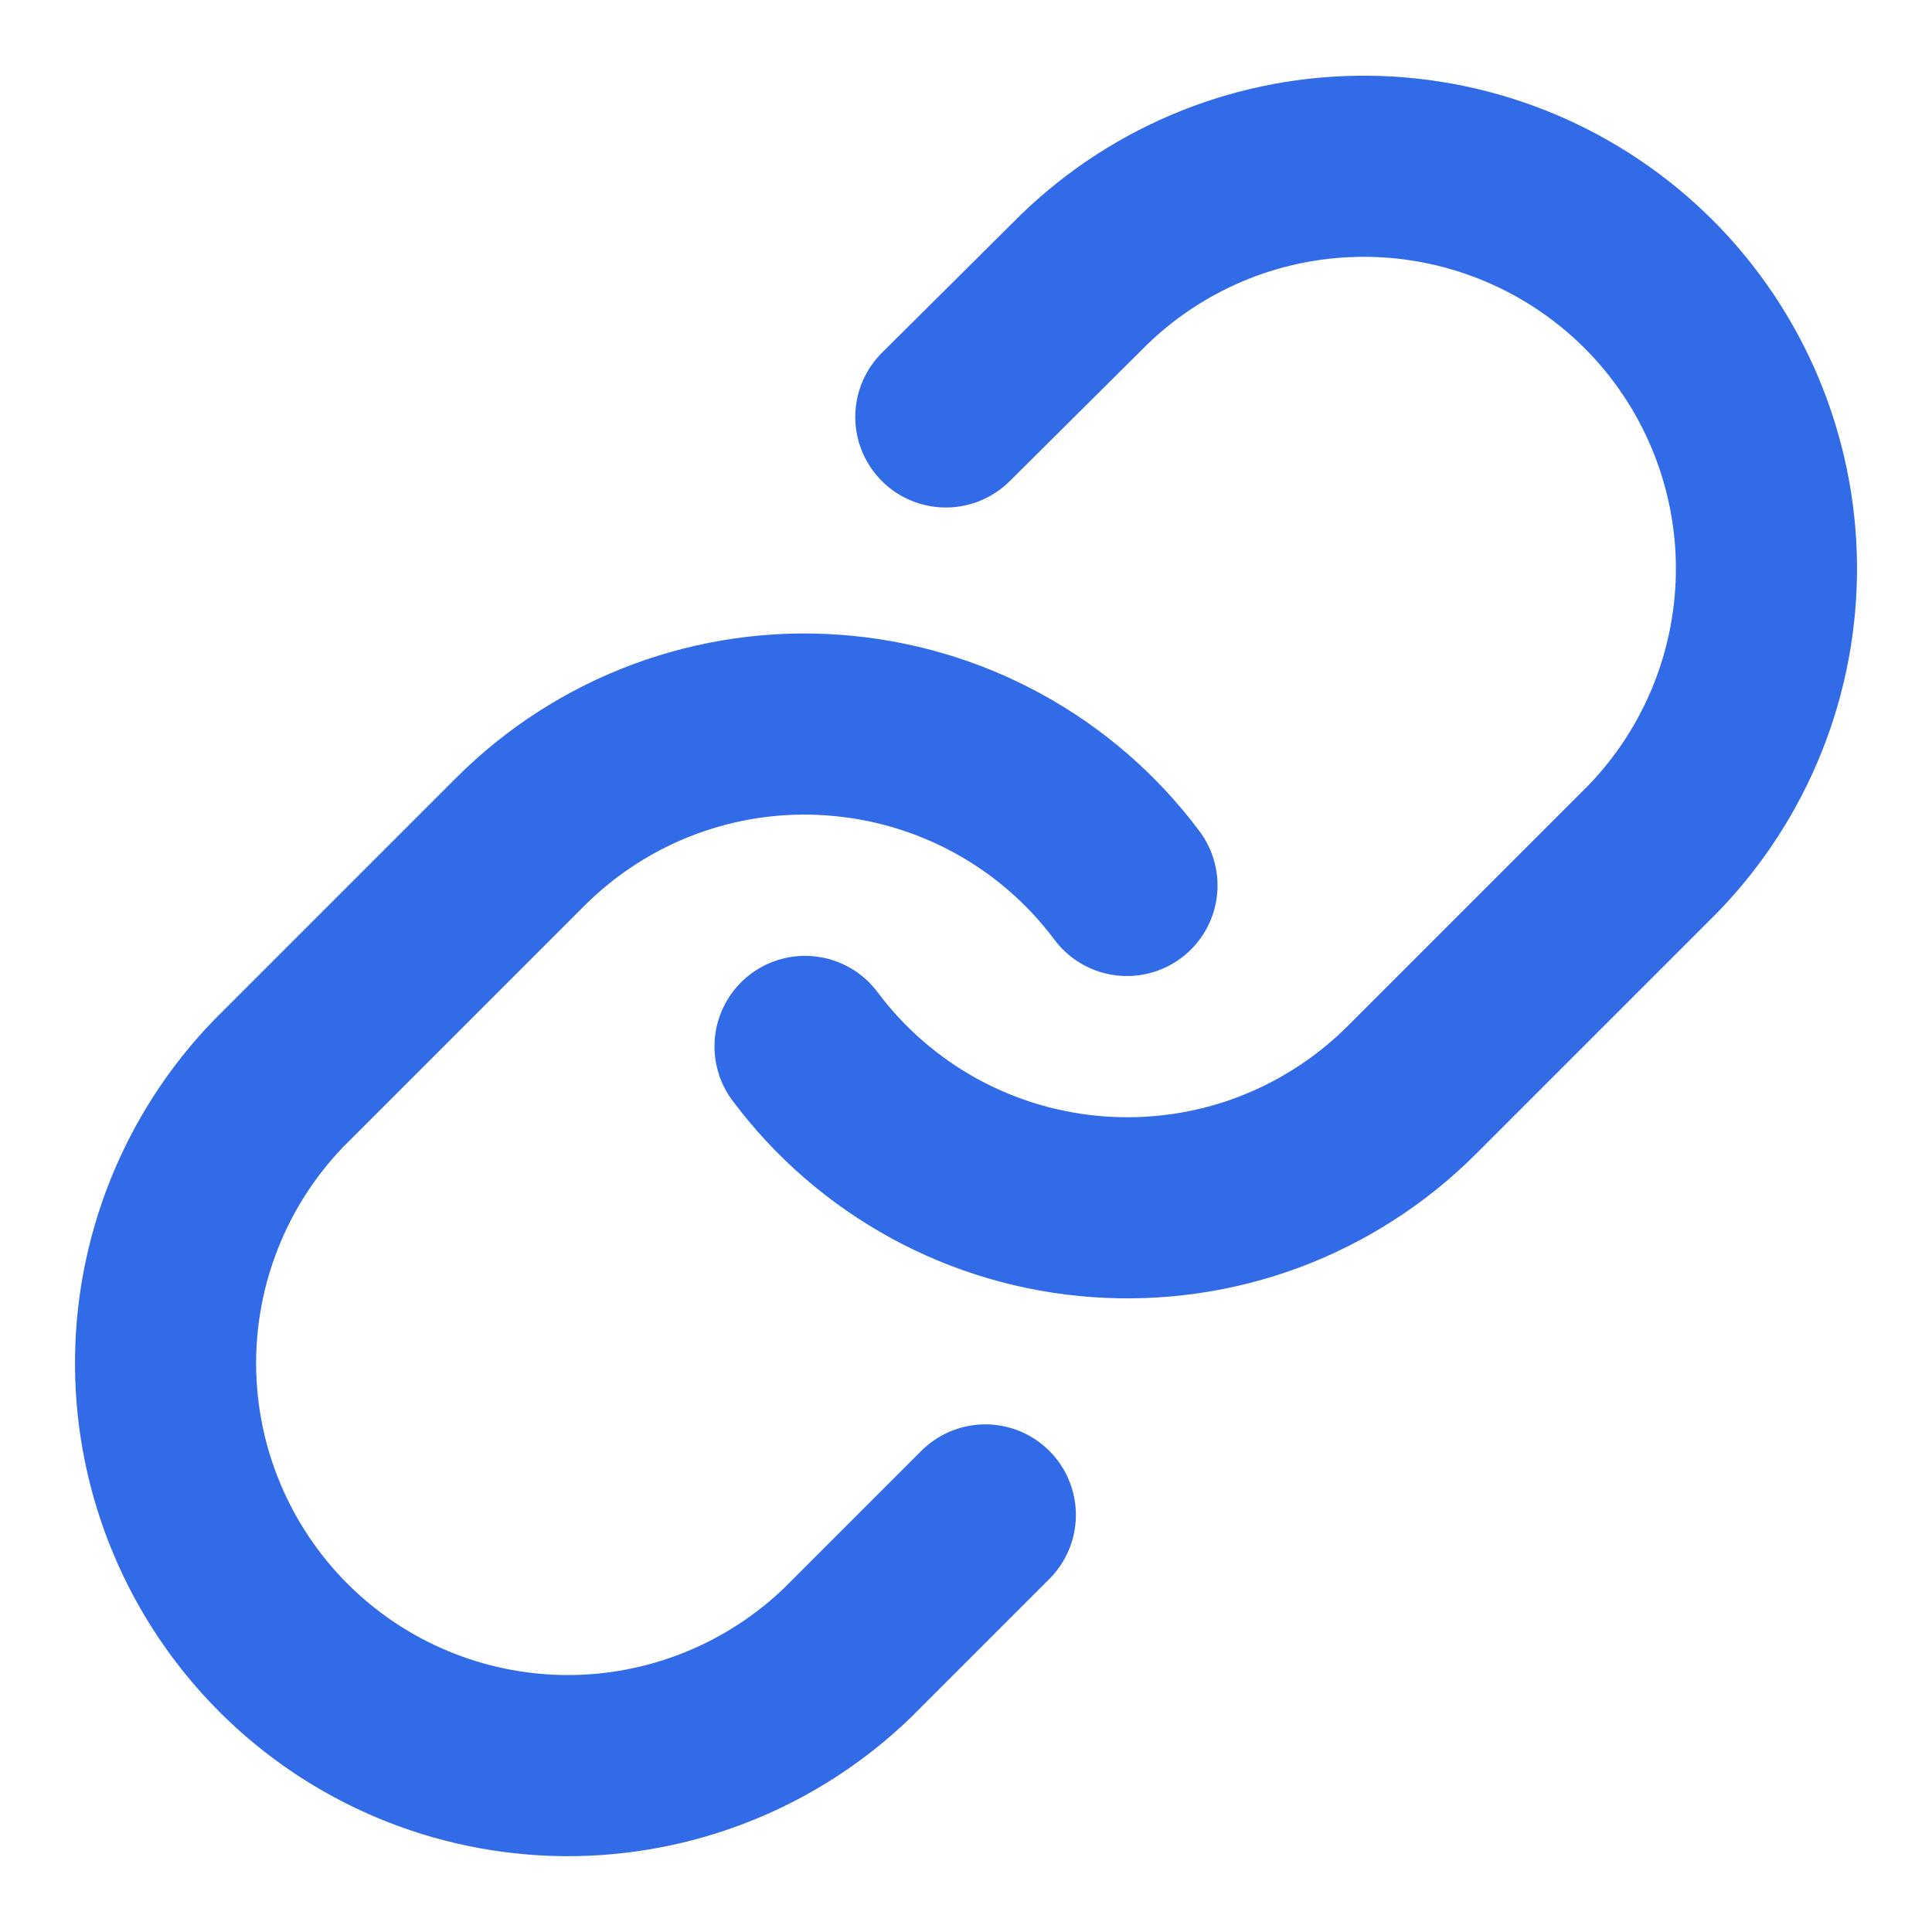
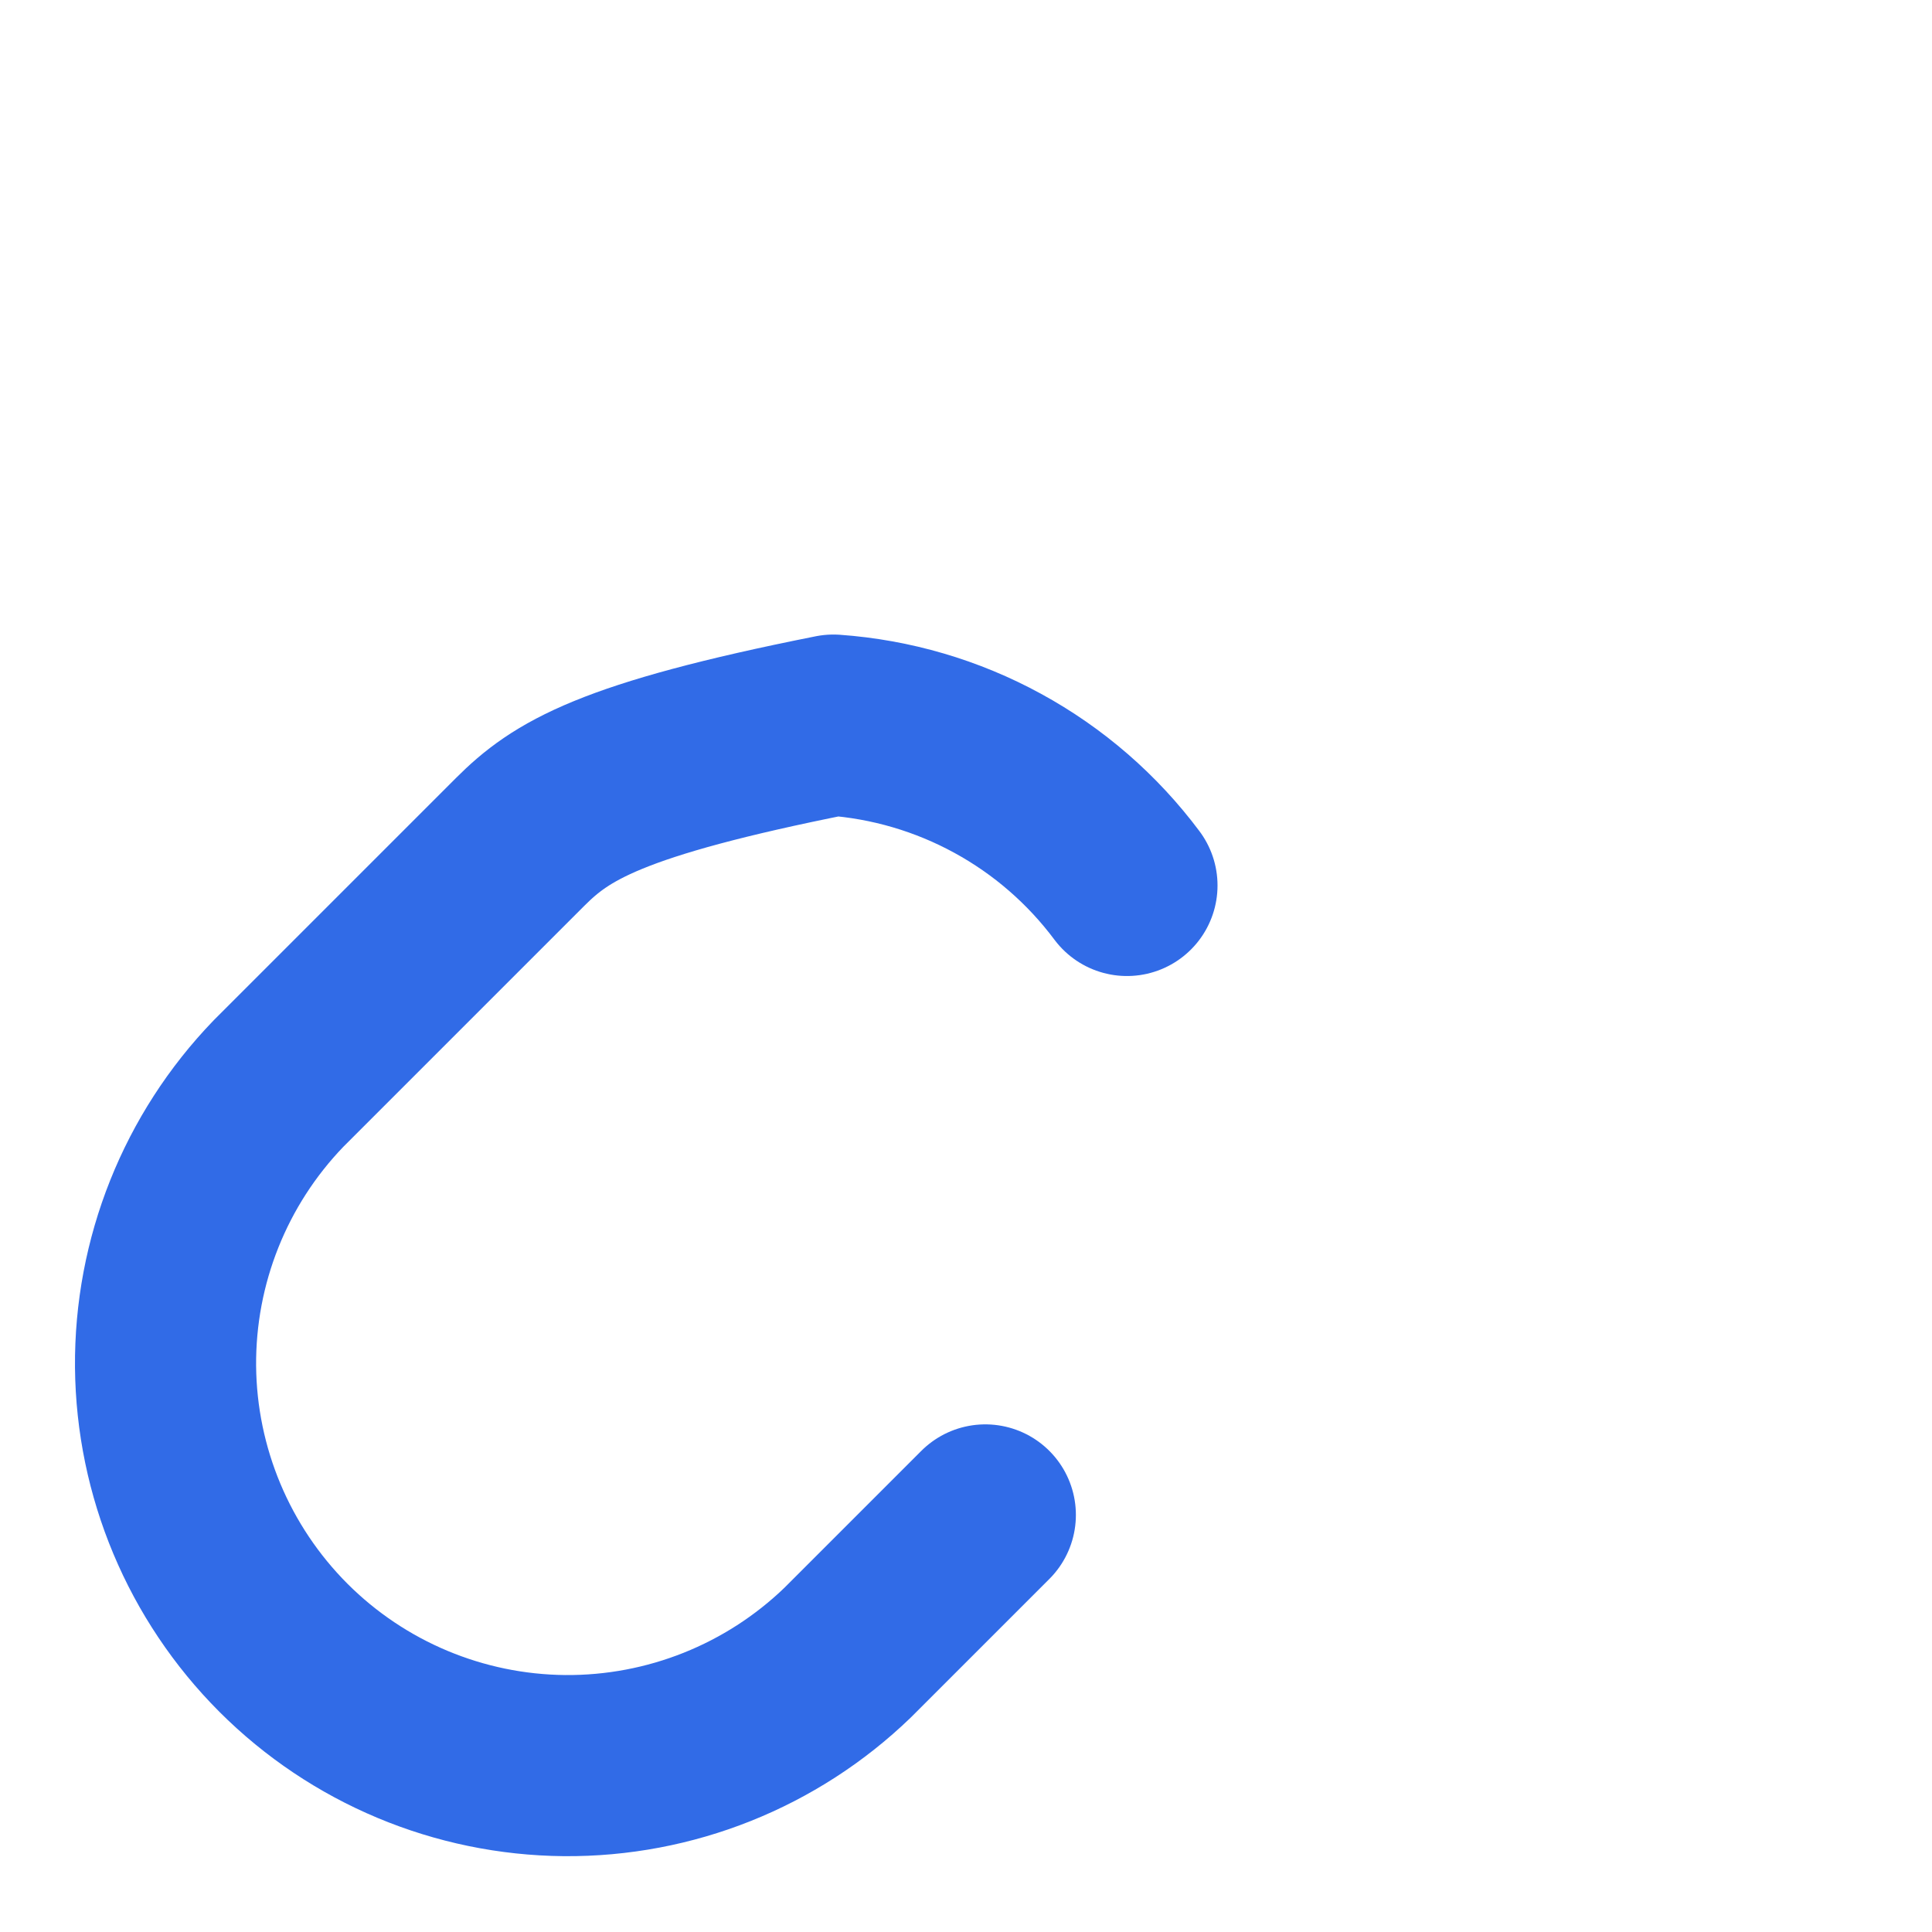
<svg xmlns="http://www.w3.org/2000/svg" width="16" height="16" viewBox="0 0 16 16" fill="none">
  <g clip-path="url(#clip0_209_3242)">
-     <path d="M6.667 8.666C6.953 9.049 7.318 9.365 7.738 9.595C8.157 9.824 8.621 9.96 9.098 9.994C9.574 10.028 10.053 9.96 10.501 9.793C10.949 9.625 11.355 9.364 11.693 9.026L13.693 7.026C14.3 6.397 14.636 5.555 14.629 4.681C14.621 3.807 14.271 2.971 13.653 2.353C13.034 1.735 12.198 1.385 11.325 1.377C10.45 1.369 9.609 1.705 8.98 2.313L7.833 3.453" stroke="#316BE7" stroke-width="1.5" stroke-linecap="round" stroke-linejoin="round" />
-     <path d="M9.333 7.333C9.047 6.95 8.682 6.633 8.262 6.404C7.843 6.175 7.379 6.039 6.902 6.005C6.426 5.97 5.947 6.039 5.499 6.206C5.051 6.373 4.645 6.635 4.307 6.973L2.307 8.973C1.7 9.602 1.364 10.444 1.371 11.318C1.379 12.191 1.729 13.027 2.347 13.646C2.965 14.264 3.801 14.614 4.675 14.622C5.549 14.629 6.391 14.293 7.02 13.686L8.16 12.546" stroke="#316BE7" stroke-width="1.5" stroke-linecap="round" stroke-linejoin="round" />
+     <path d="M9.333 7.333C9.047 6.95 8.682 6.633 8.262 6.404C7.843 6.175 7.379 6.039 6.902 6.005C5.051 6.373 4.645 6.635 4.307 6.973L2.307 8.973C1.7 9.602 1.364 10.444 1.371 11.318C1.379 12.191 1.729 13.027 2.347 13.646C2.965 14.264 3.801 14.614 4.675 14.622C5.549 14.629 6.391 14.293 7.02 13.686L8.16 12.546" stroke="#316BE7" stroke-width="1.5" stroke-linecap="round" stroke-linejoin="round" />
  </g>
  <defs>
    <clipPath id="clip0_209_3242">
      <rect width="16" height="16" fill="white" />
    </clipPath>
  </defs>
</svg>